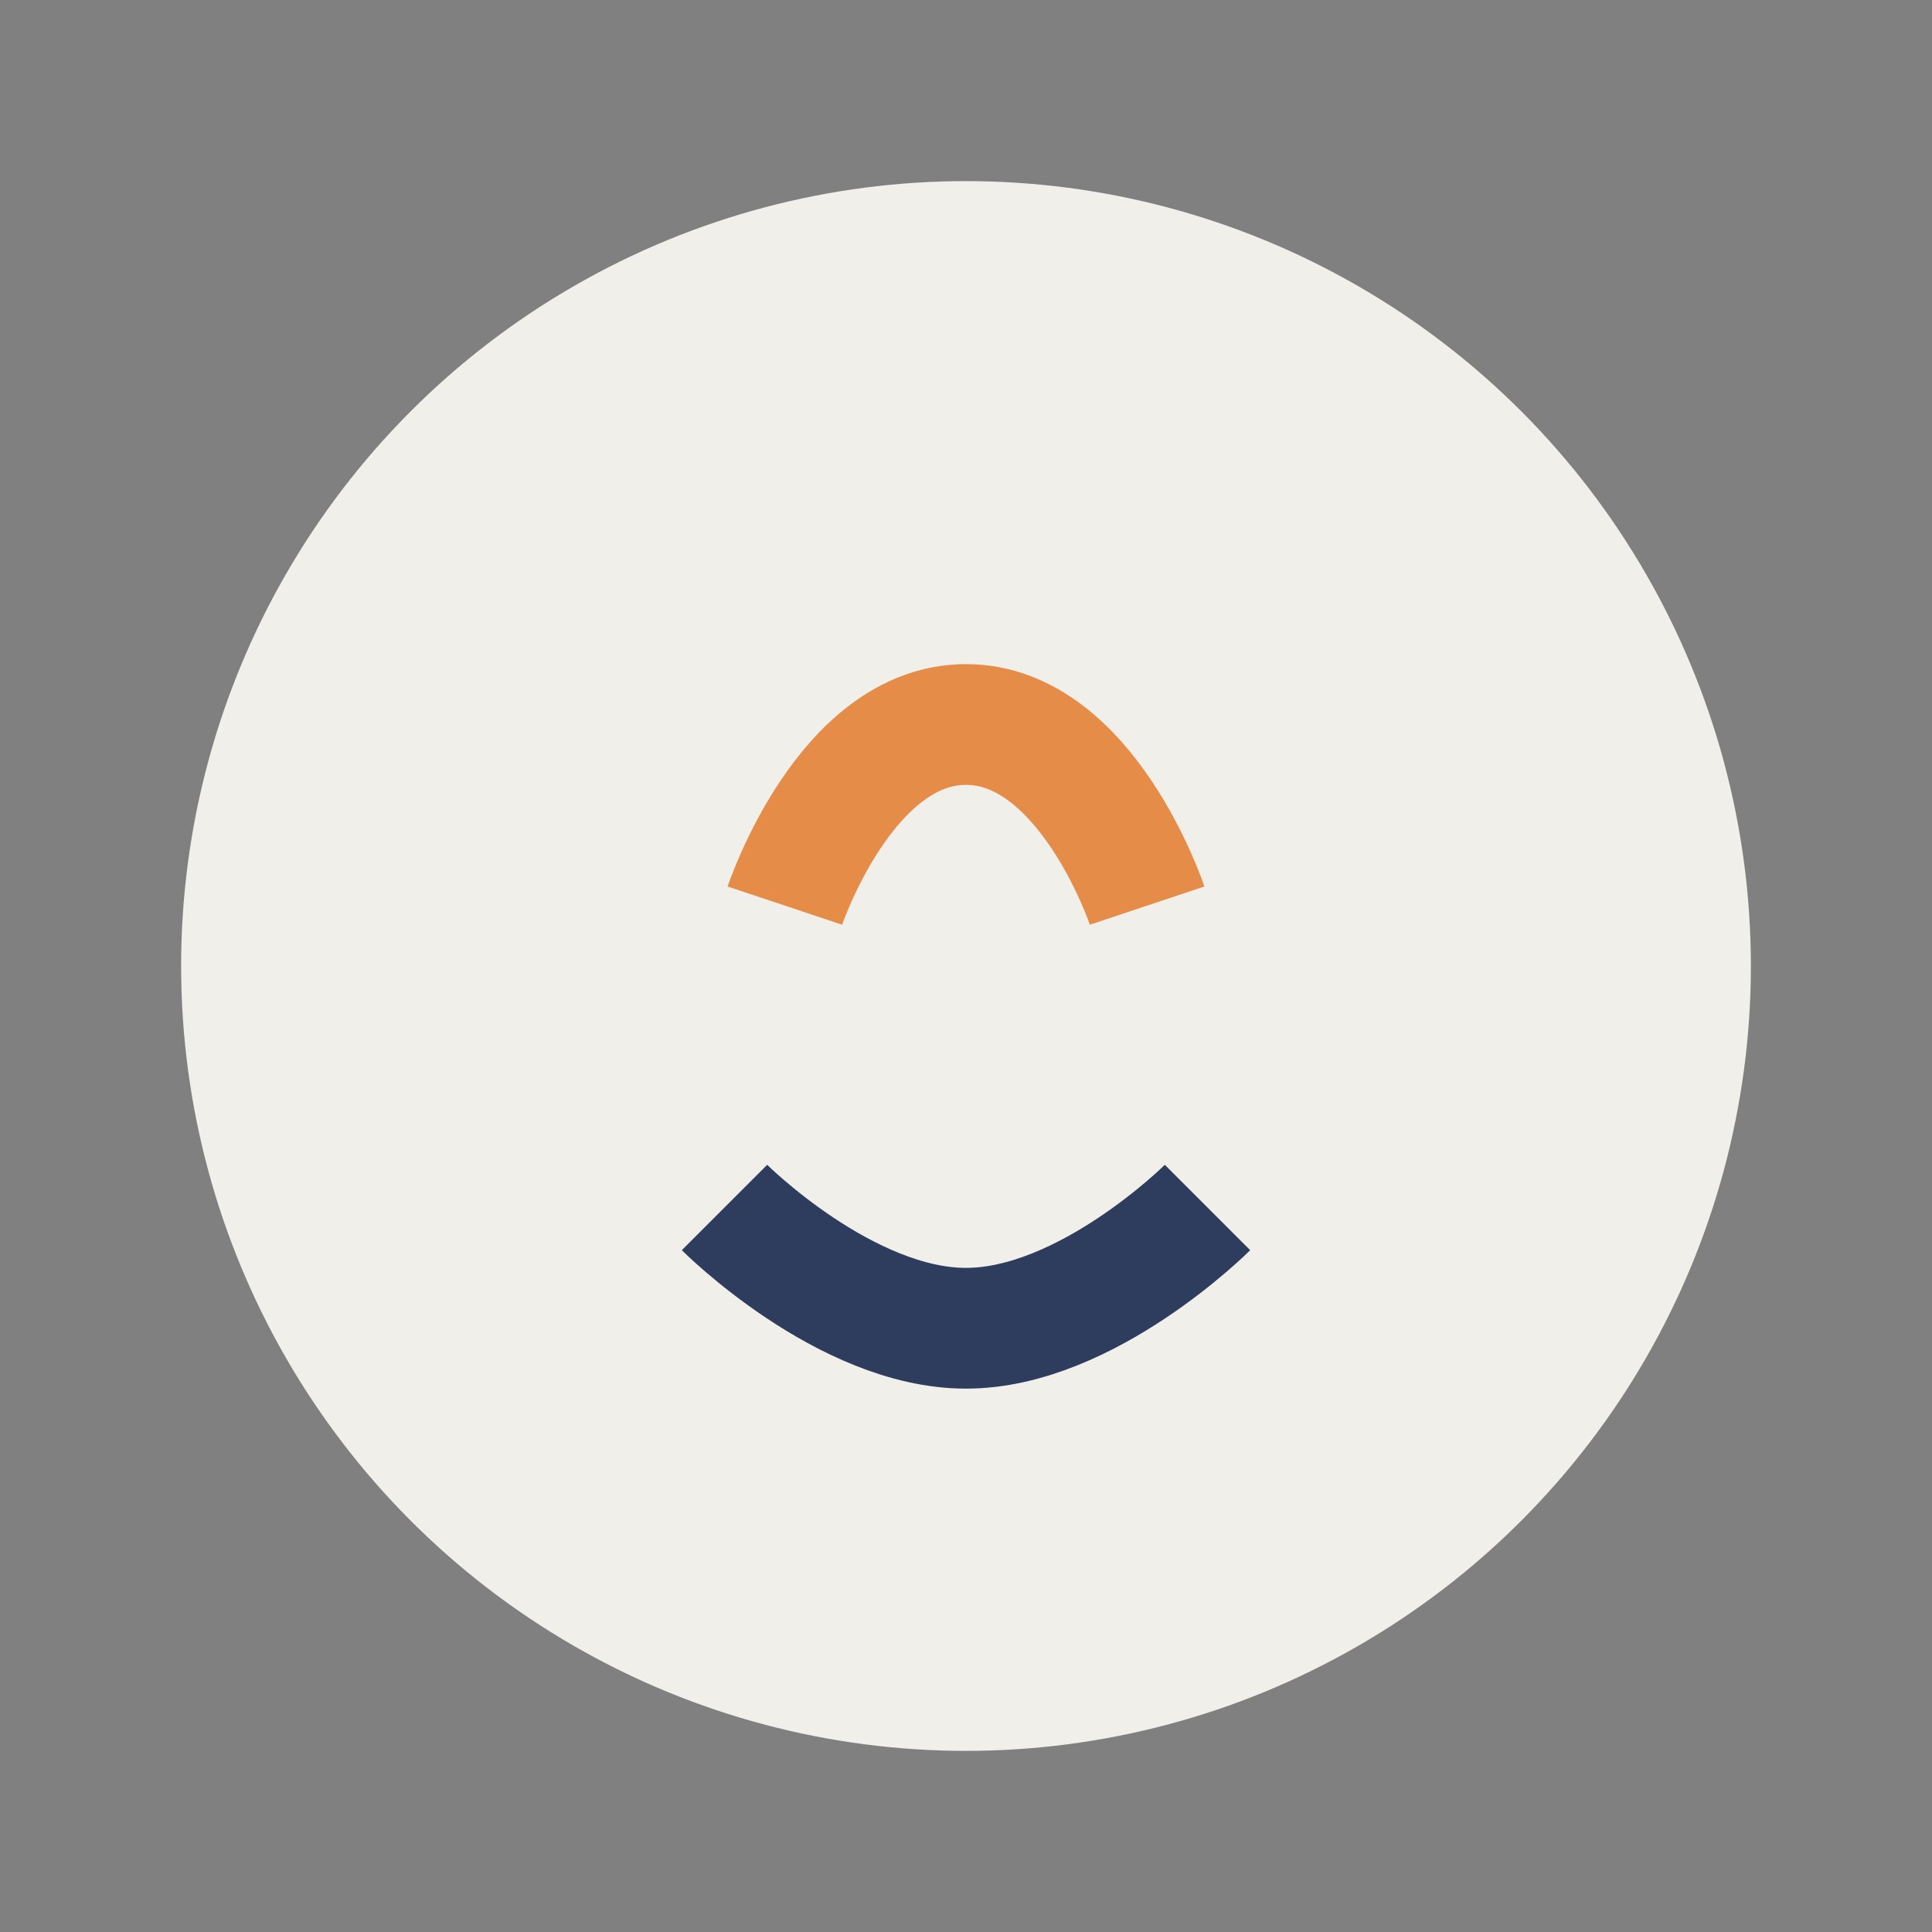
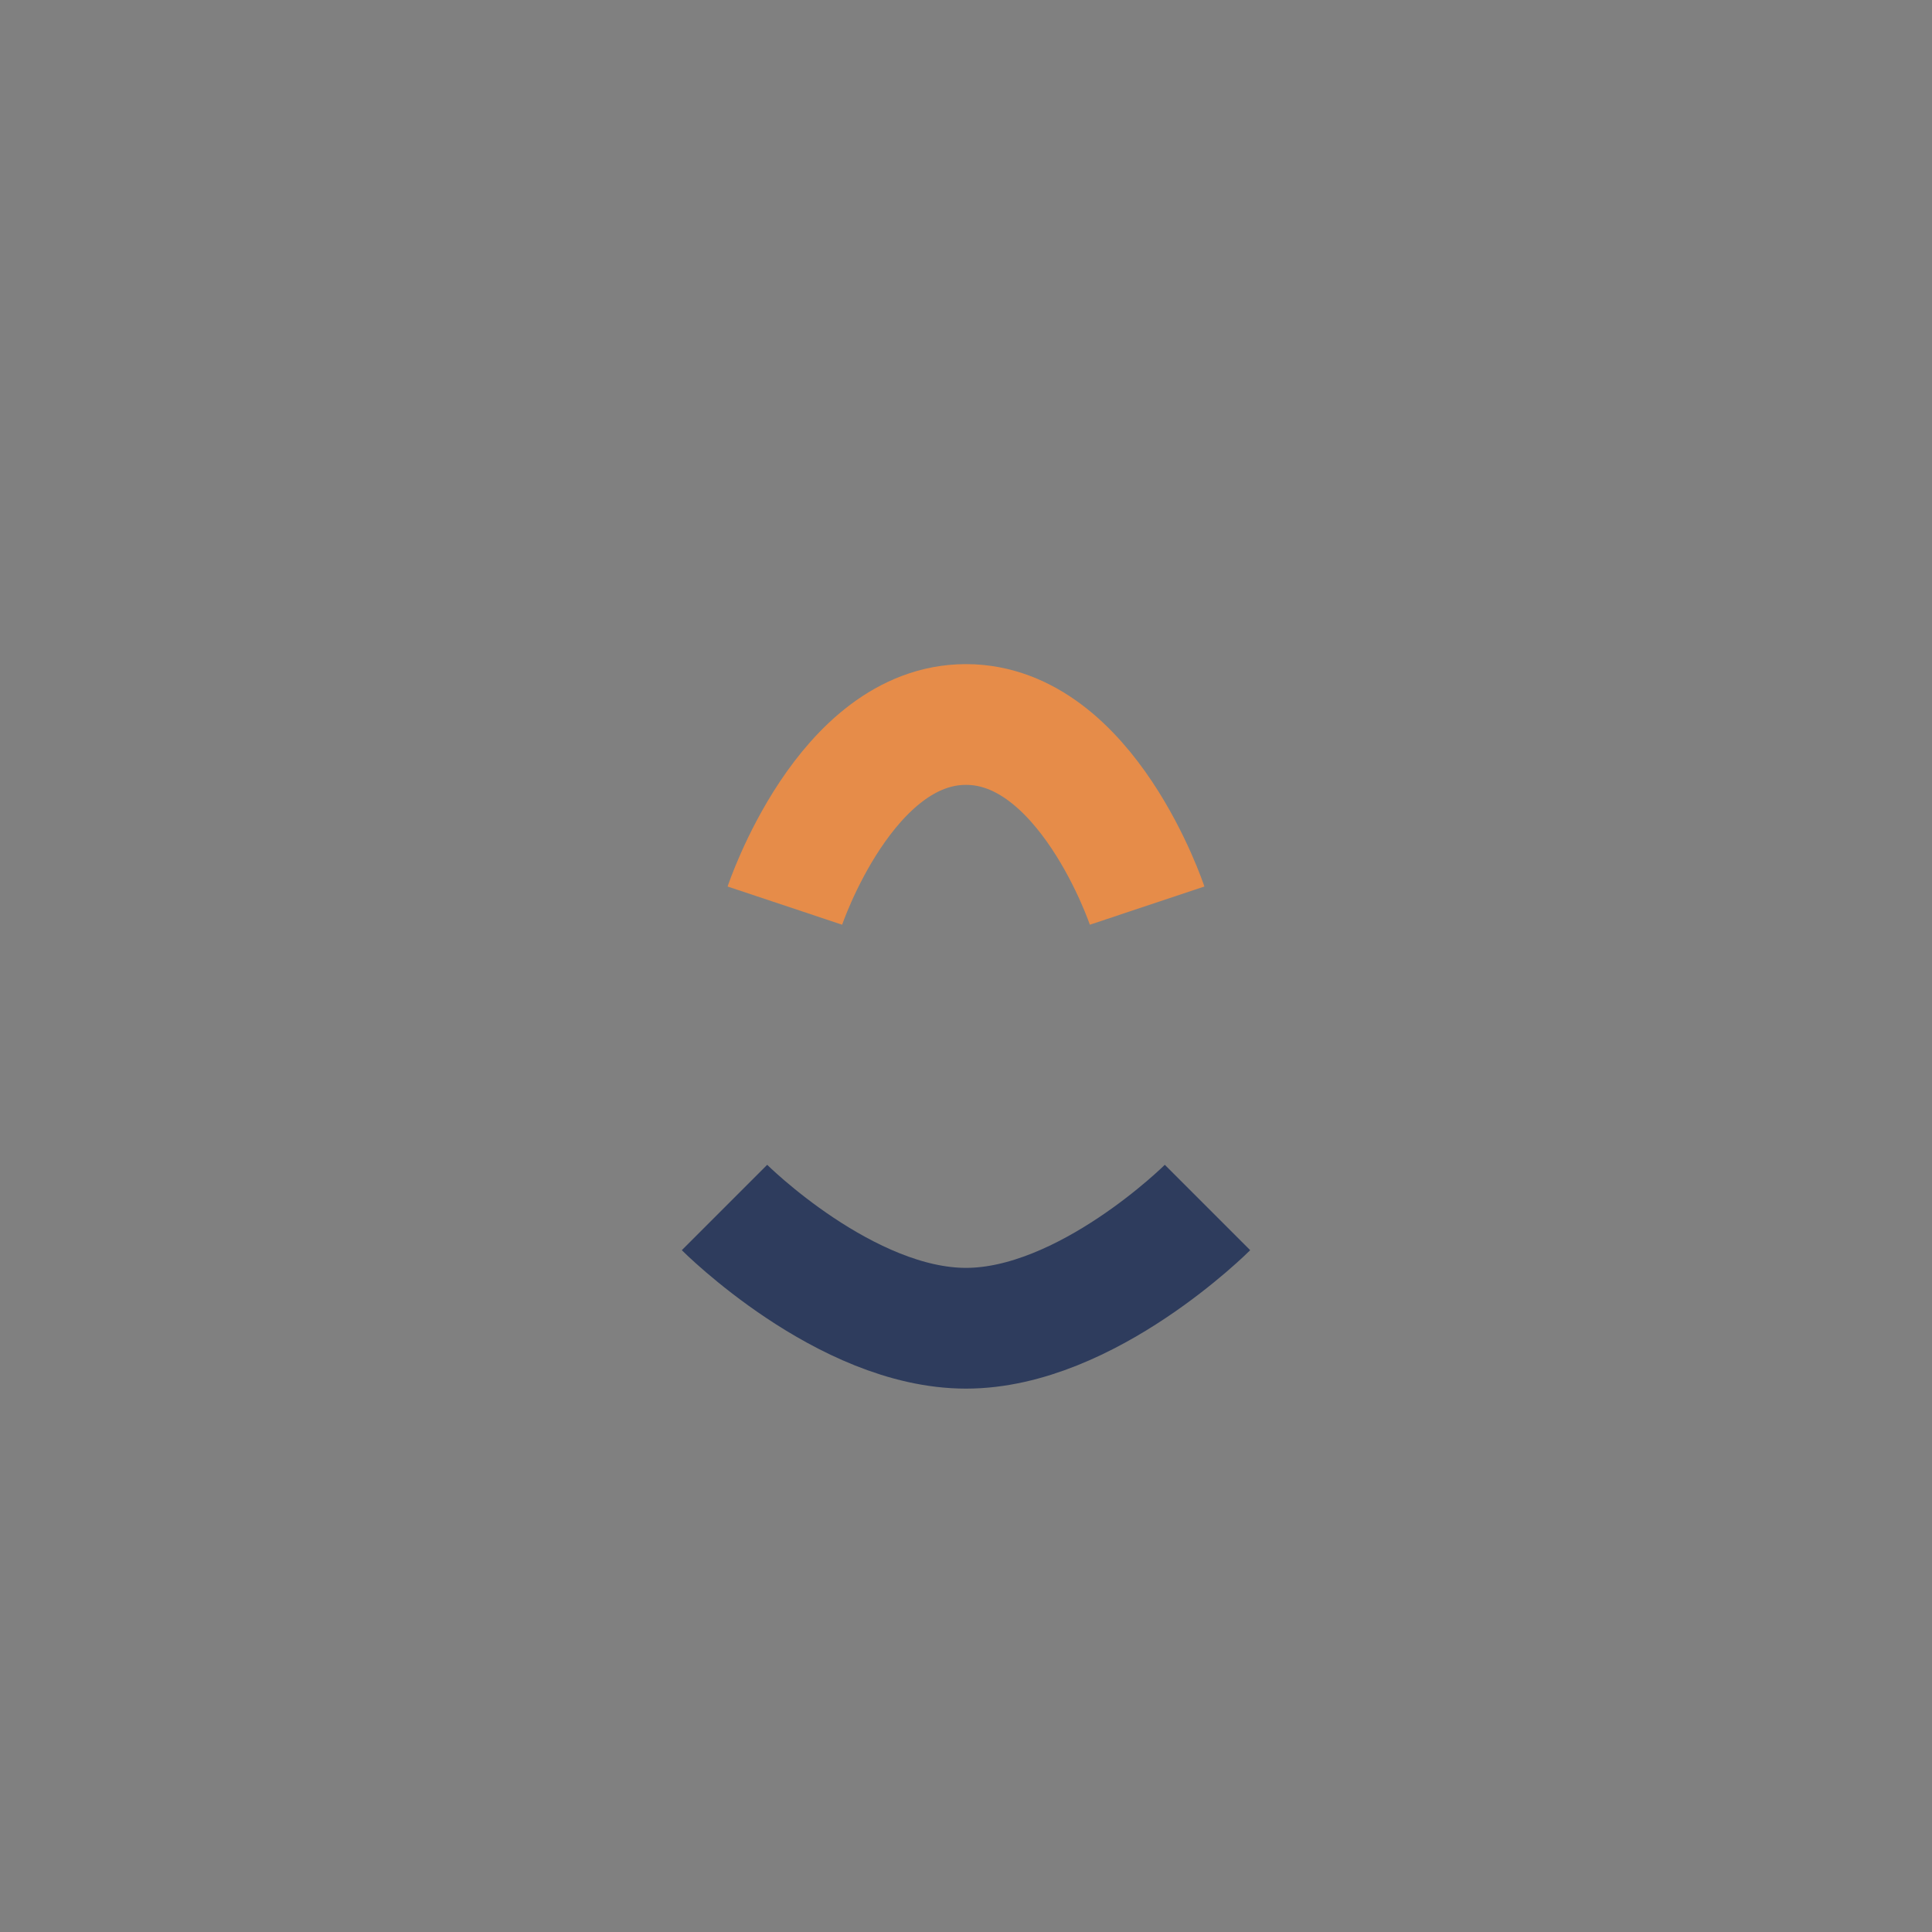
<svg xmlns="http://www.w3.org/2000/svg" width="32" height="32" viewBox="0 0 32 32">
  <rect x="0" y="0" width="32" height="32" fill="#808080" stroke="none" />
-   <circle cx="16" cy="16" r="13" fill="#F1EFEA" />
  <path d="M12 20s2 2 4 2 4-2 4-2" stroke="#2E3C5D" stroke-width="2" fill="none" />
  <path d="M13 15s1-3 3-3 3 3 3 3" stroke="#E68C49" stroke-width="2" fill="none" />
</svg>